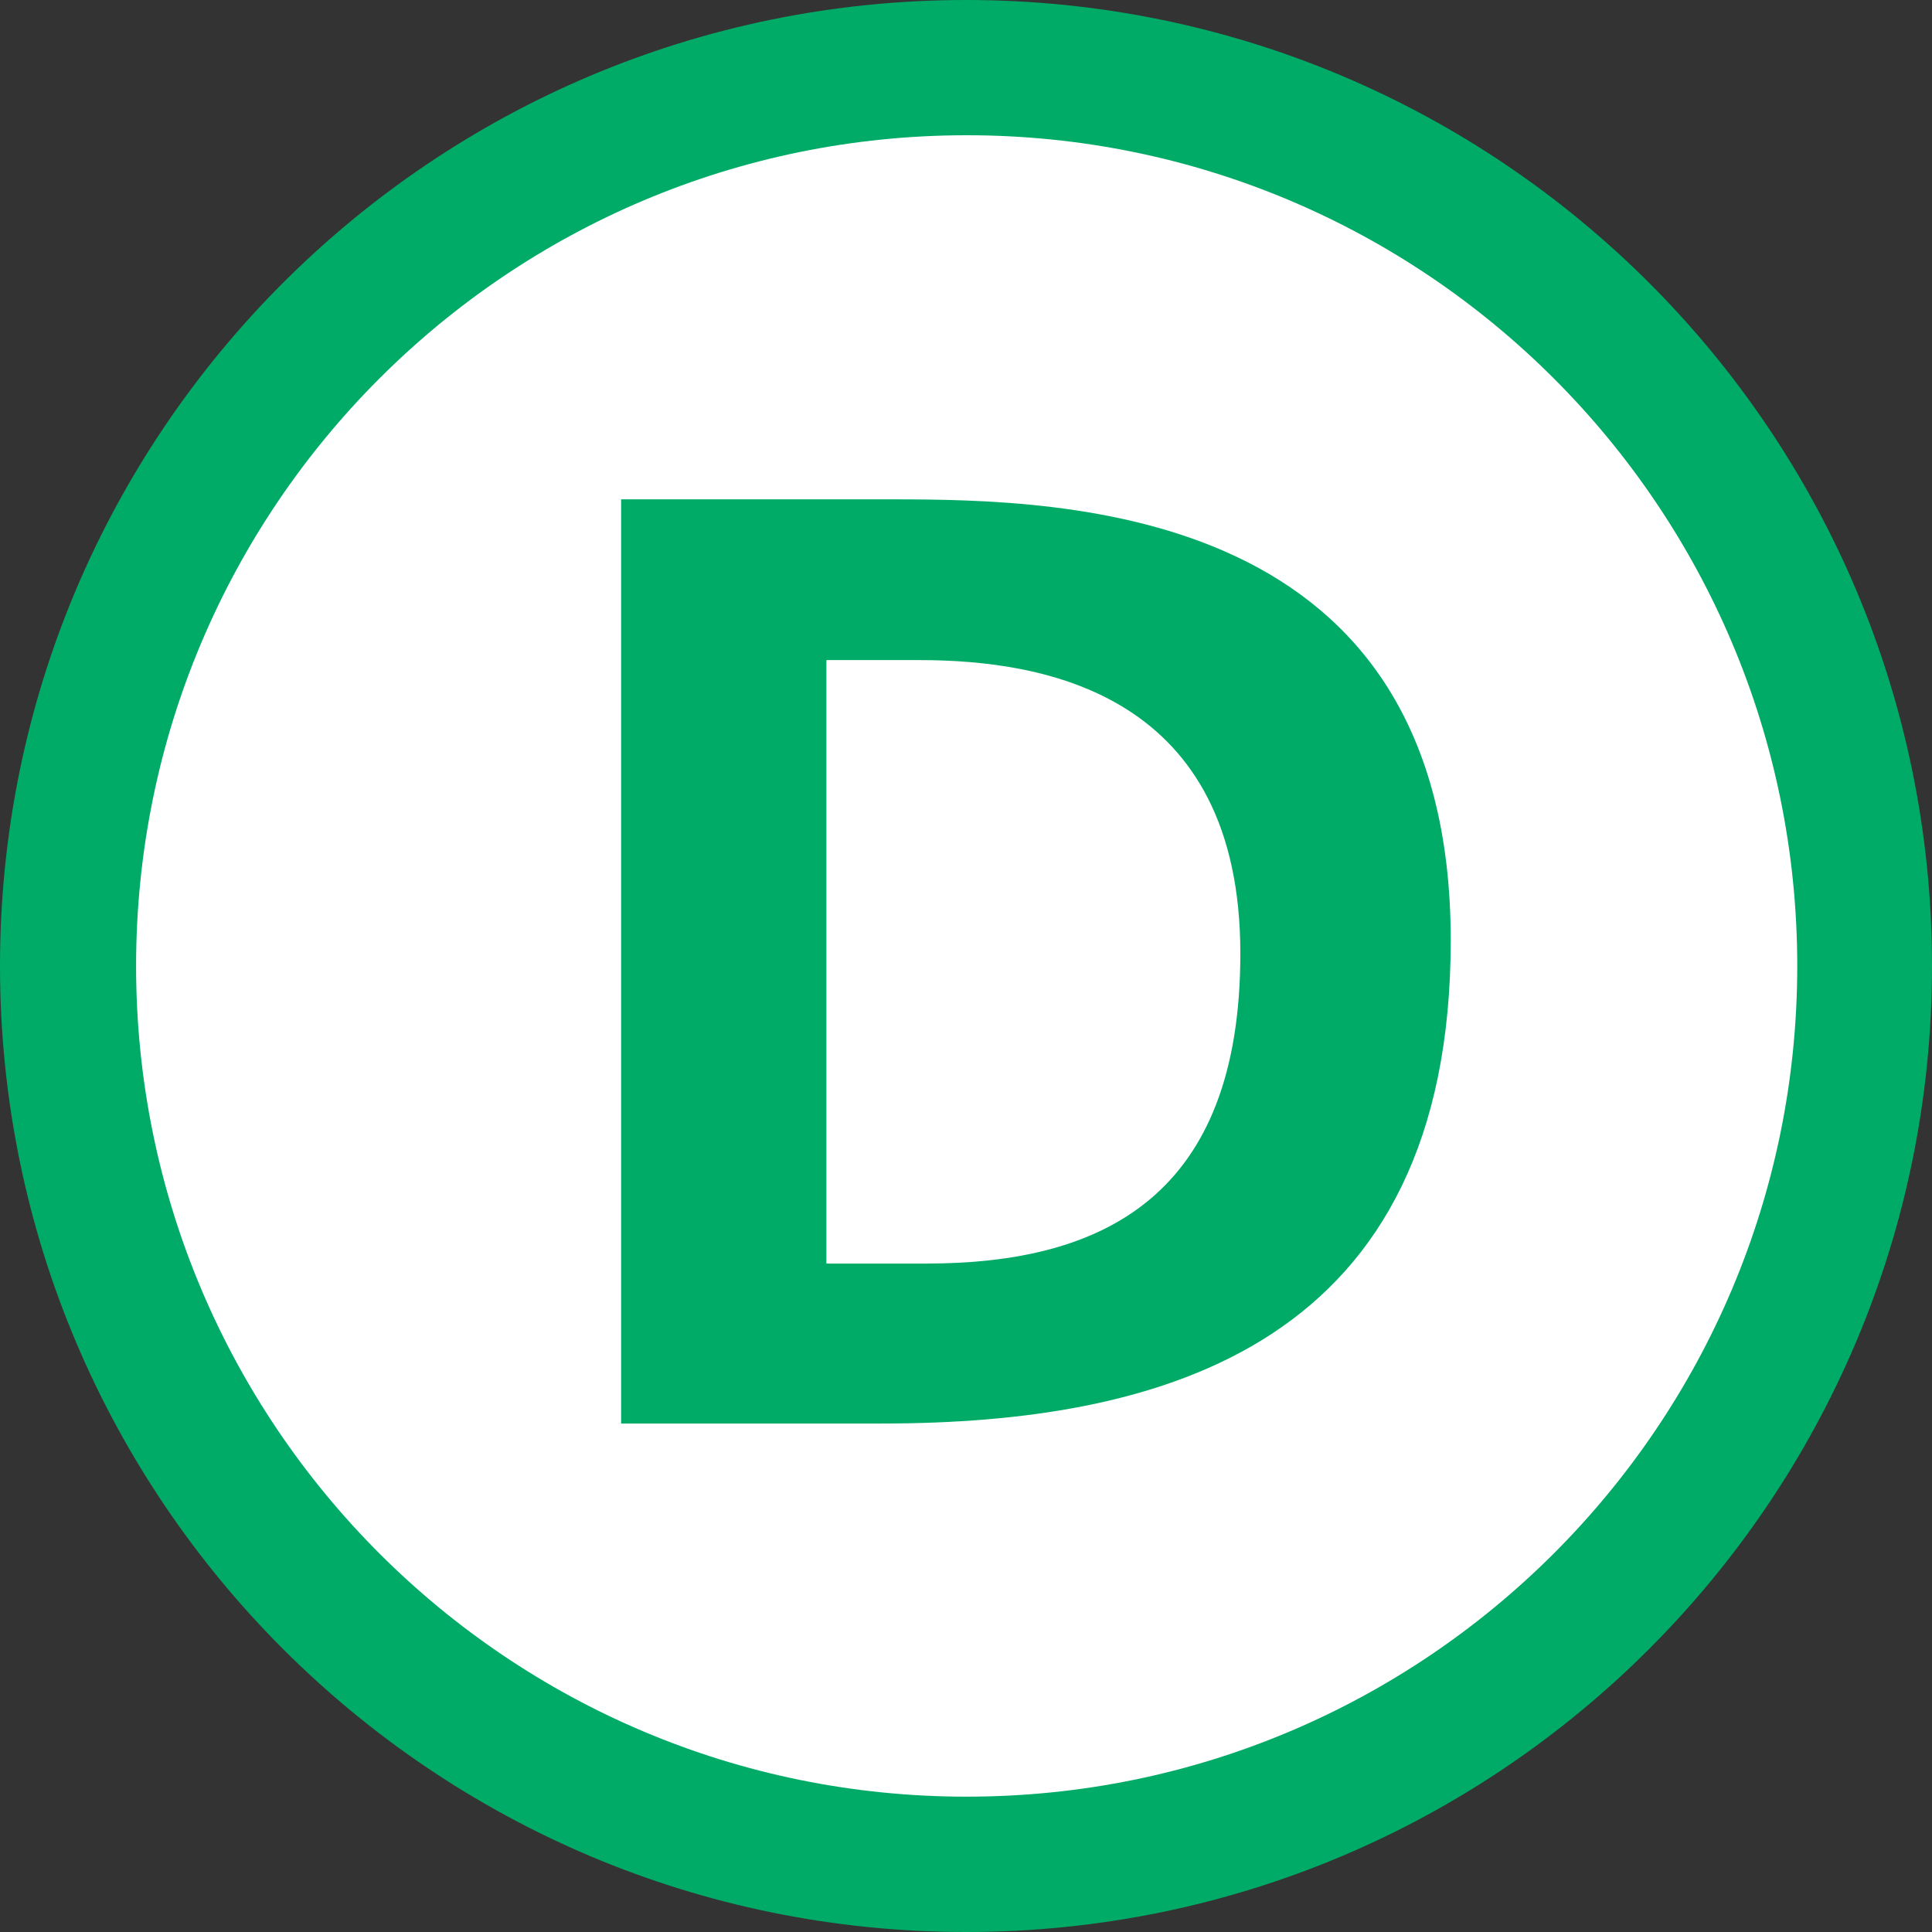
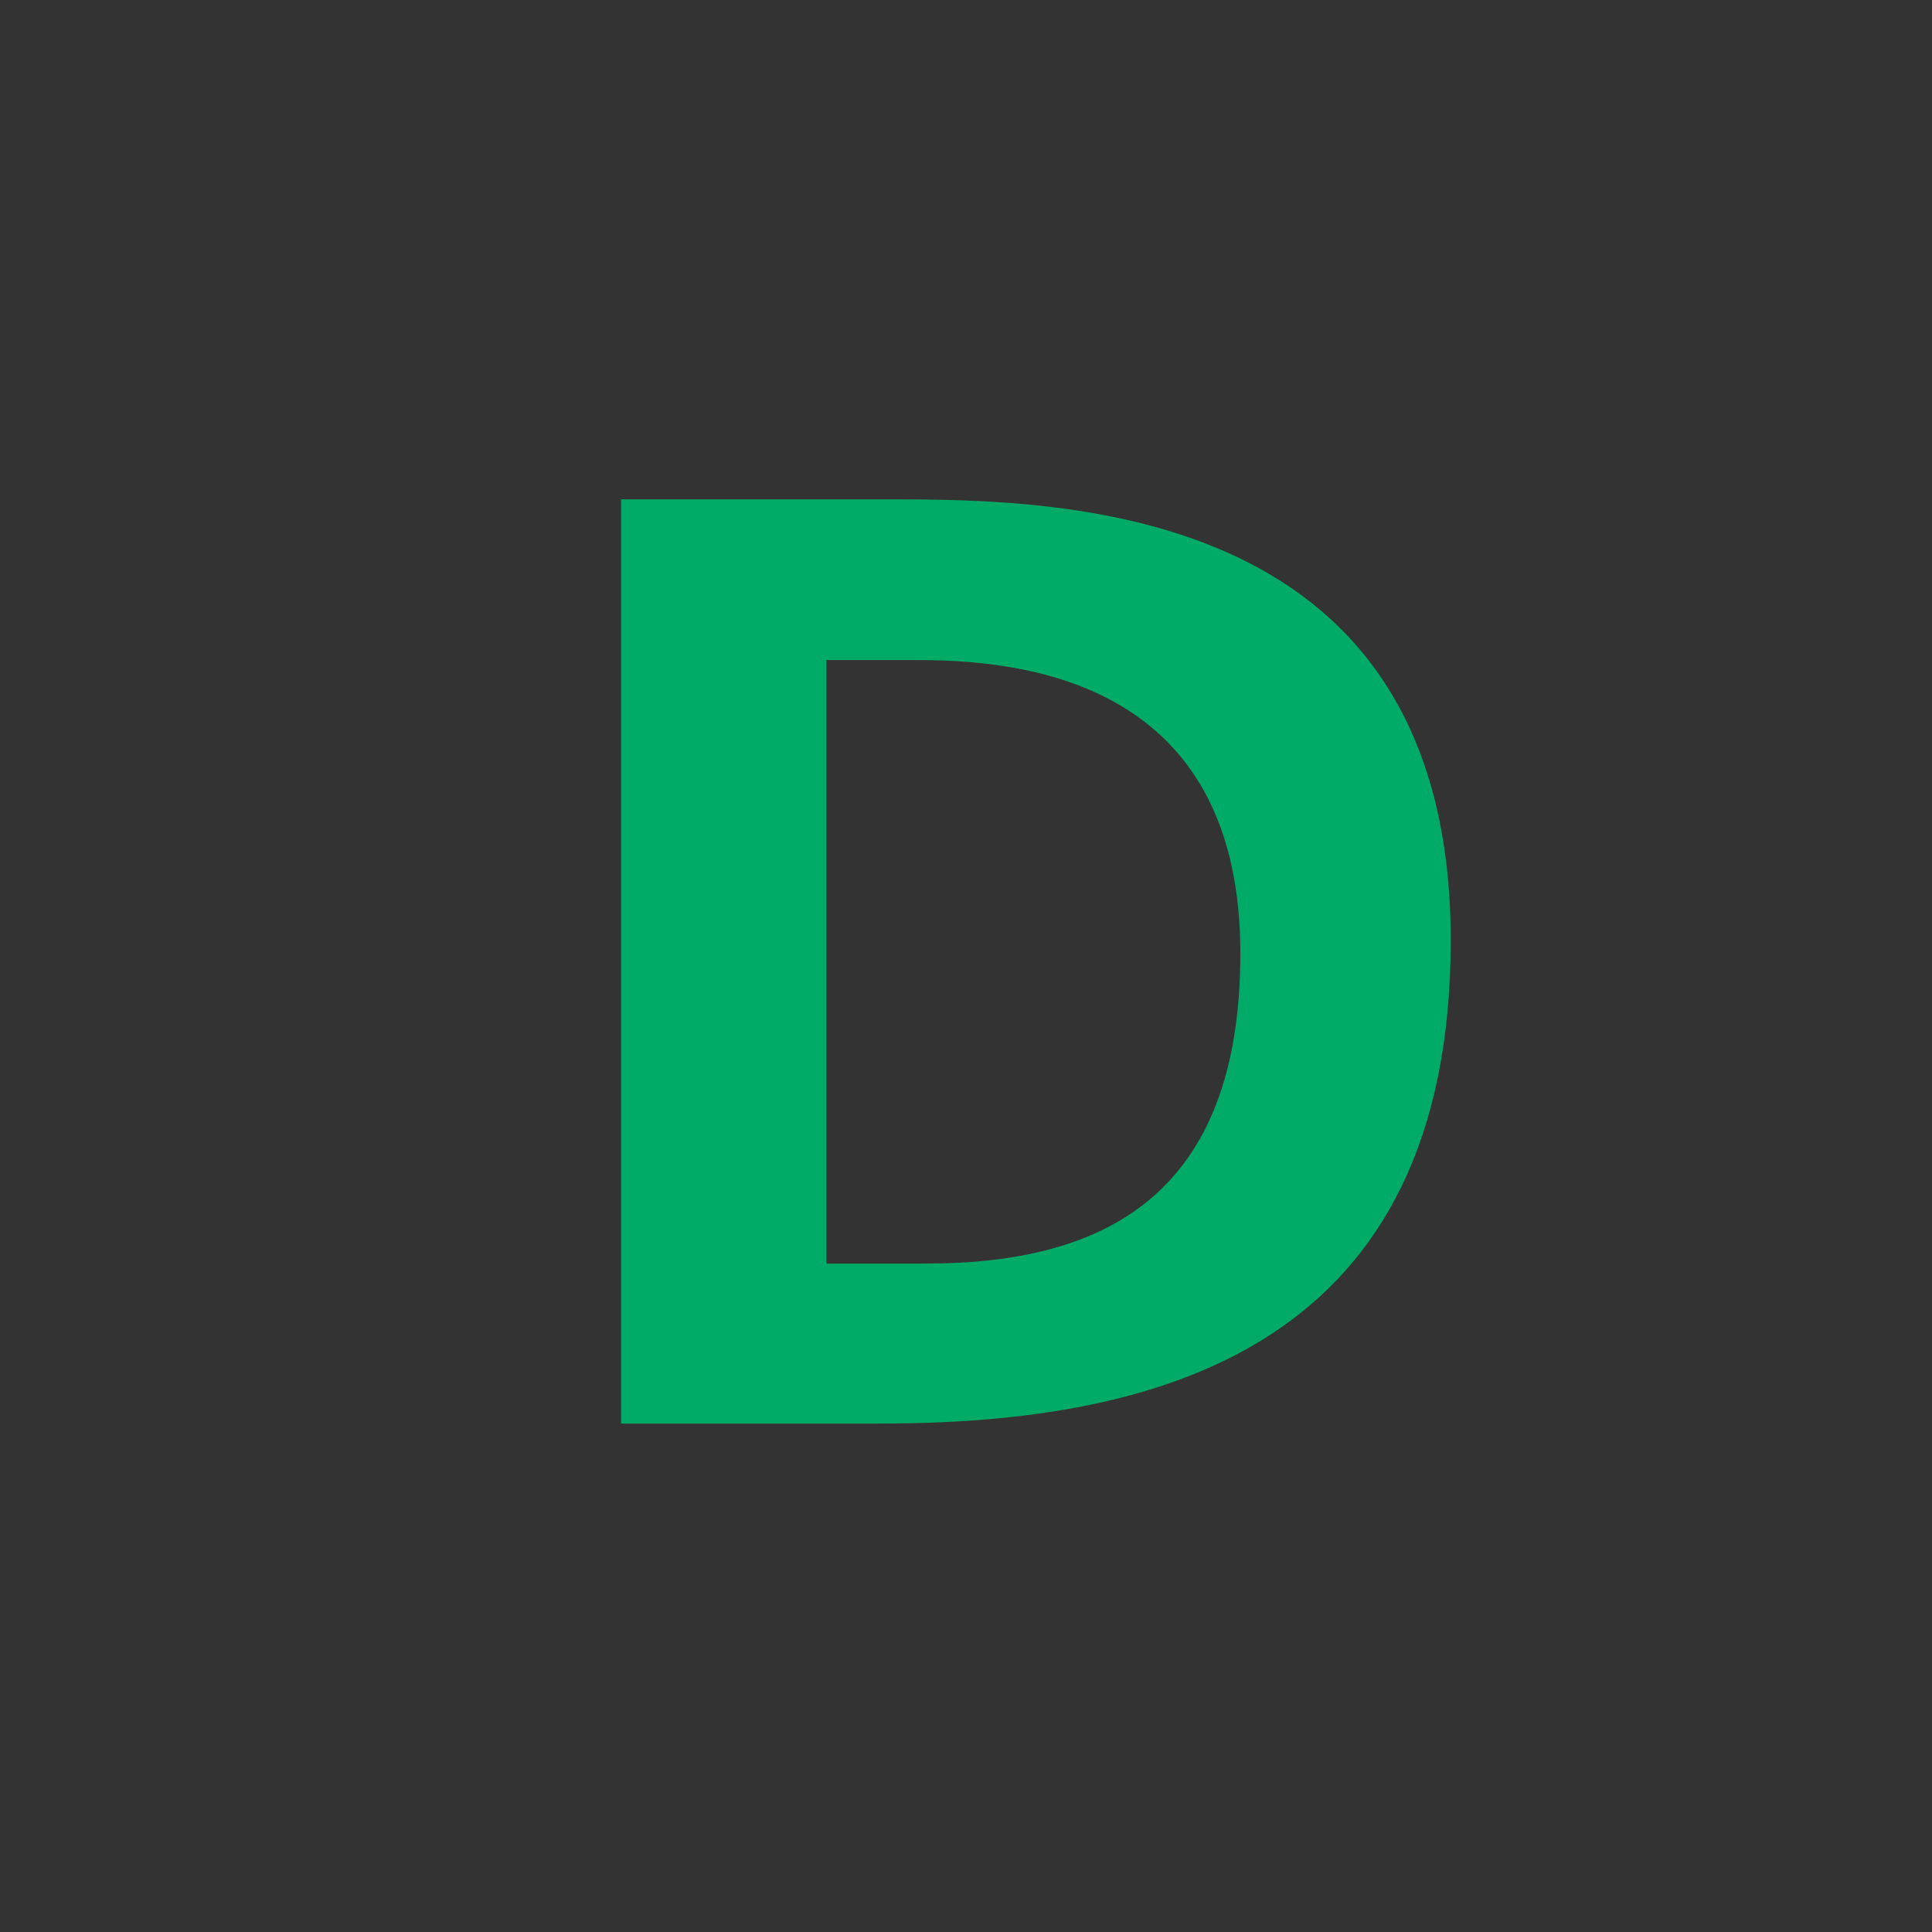
<svg xmlns="http://www.w3.org/2000/svg" width="59" height="59" viewBox="0 0 59 59" fill="none">
  <rect x="0" y="0" width="59" height="59" fill="#333333" stroke="none" />
  <g clip-path="url(#clip0_1384_10463)">
-     <path d="M0 29.497C0 13.201 13.213 0 29.5 0C45.796 0 59 13.201 59 29.497C59 45.787 45.796 59 29.5 59C13.213 59 0 45.787 0 29.497Z" fill="#00AB67" />
-     <path d="M4.156 29.5C4.156 15.49 15.508 4.13 29.523 4.13C43.524 4.13 54.885 15.487 54.885 29.5C54.885 43.509 43.524 54.867 29.523 54.867C15.508 54.87 4.156 43.509 4.156 29.5Z" fill="white" />
-     <path d="M44.303 28.713C44.303 15.45 32.589 15.249 27.199 15.249H18.968V43.472H26.931C35.556 43.469 44.303 41.065 44.303 28.713ZM37.878 29.117C37.878 36.507 33.718 38.587 28.285 38.587H25.237V20.158H28.081C31.928 20.158 37.878 21.205 37.878 29.117Z" fill="#00AB67" />
+     <path d="M44.303 28.713C44.303 15.45 32.589 15.249 27.199 15.249H18.968V43.472H26.931C35.556 43.469 44.303 41.065 44.303 28.713M37.878 29.117C37.878 36.507 33.718 38.587 28.285 38.587H25.237V20.158H28.081C31.928 20.158 37.878 21.205 37.878 29.117Z" fill="#00AB67" />
  </g>
  <defs>
    <clipPath id="clip0_1384_10463">
      <rect width="59" height="59" fill="white" />
    </clipPath>
  </defs>
</svg>